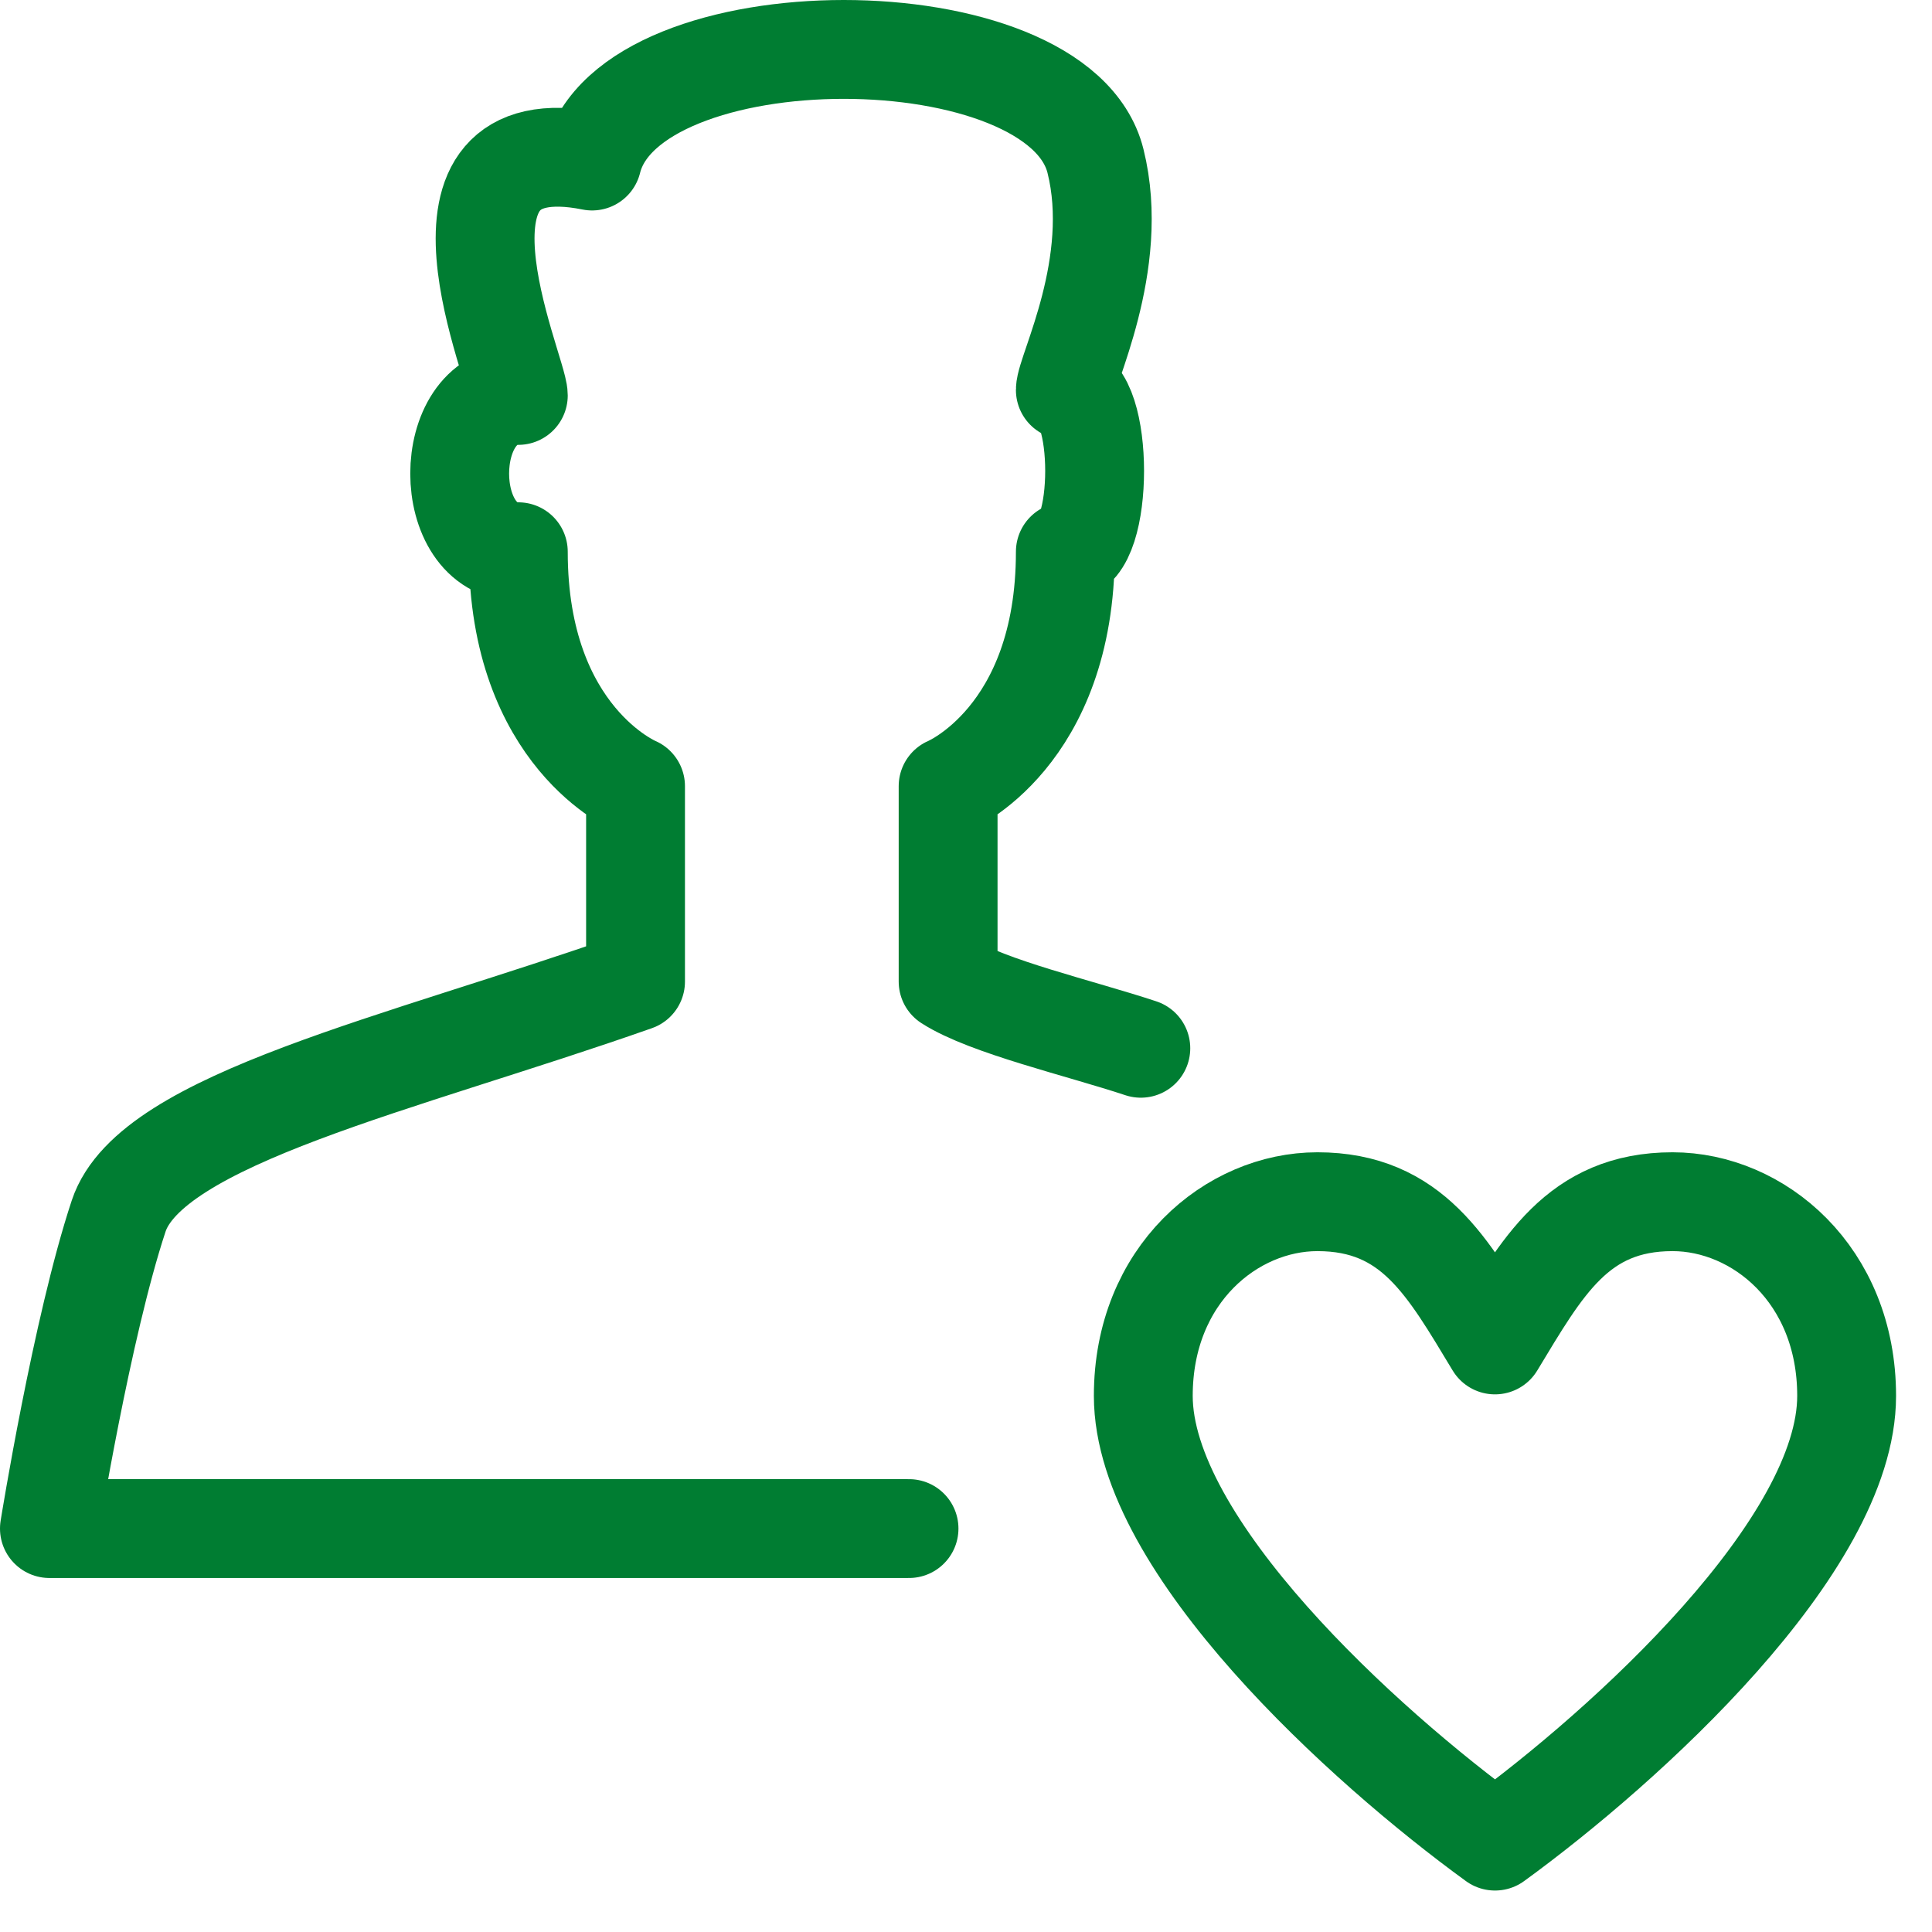
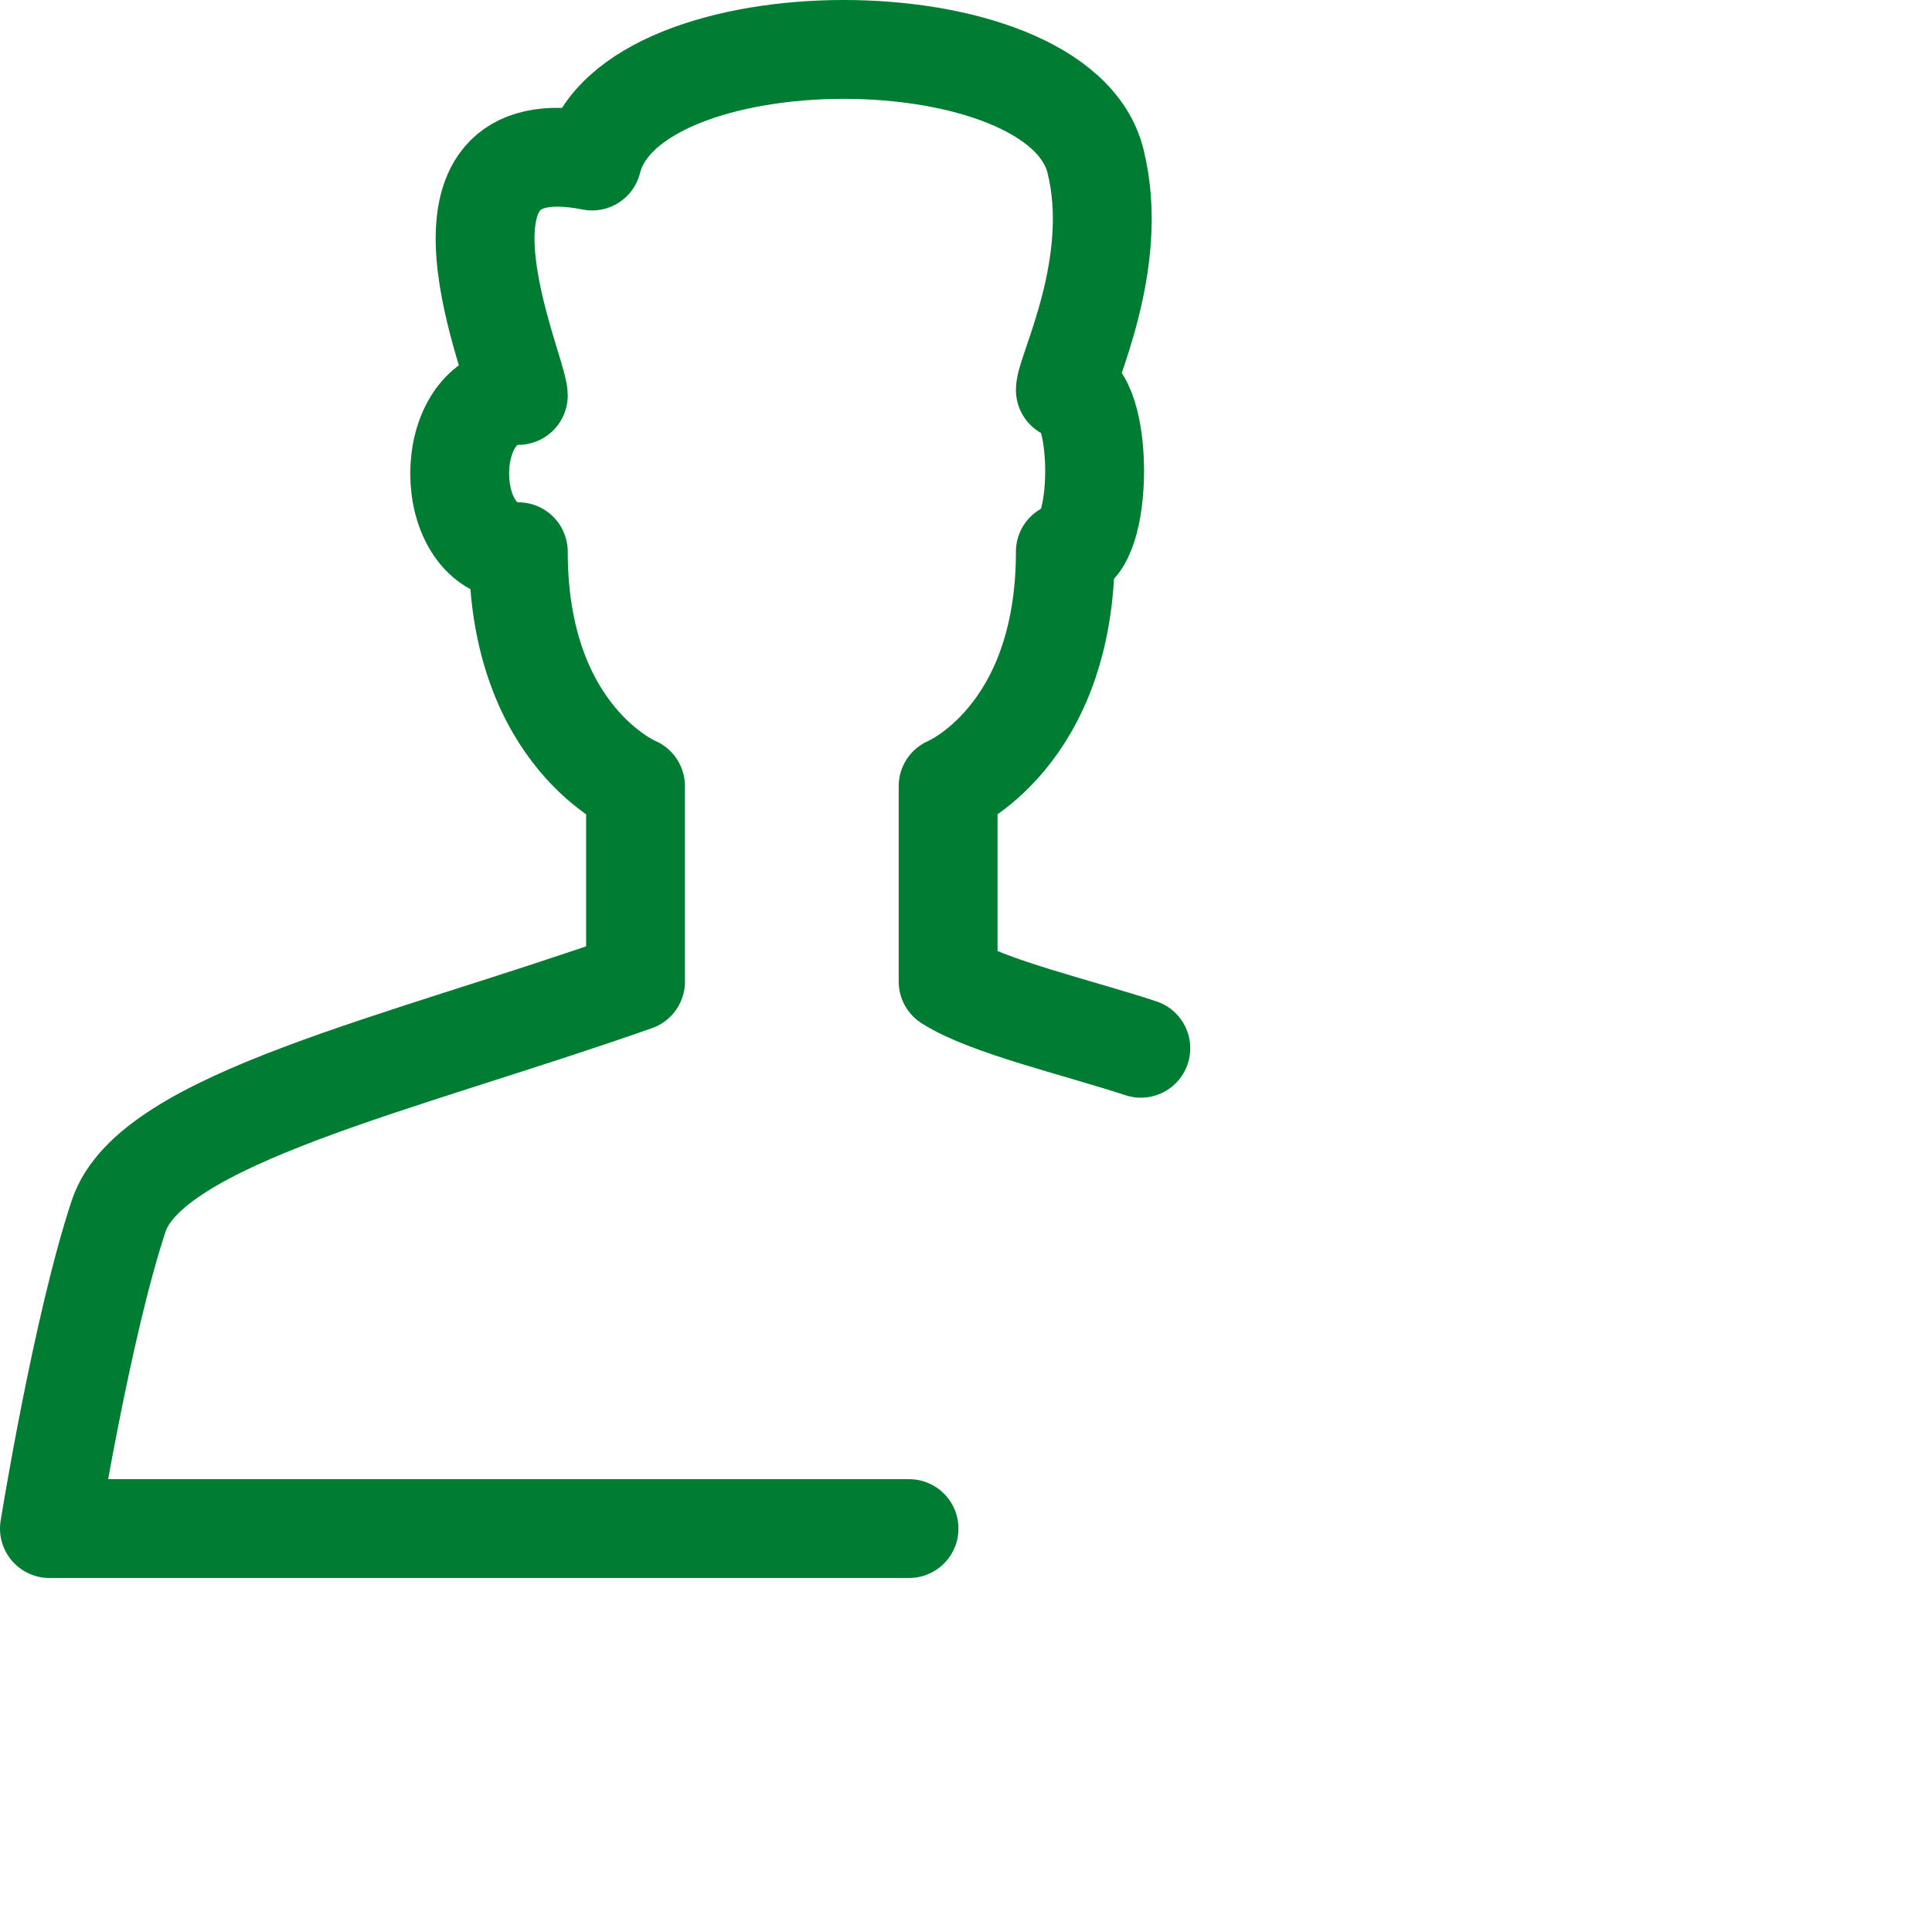
<svg xmlns="http://www.w3.org/2000/svg" width="43" height="43" viewBox="0 0 43 43" fill="none">
-   <path fill-rule="evenodd" clip-rule="evenodd" d="M33.275 40.977C36.181 38.865 41.1 34.404 41.1 31.068C41.1 28.364 39.129 26.746 37.226 26.746C35.108 26.746 34.32 28.207 33.273 29.934C32.228 28.207 31.438 26.746 29.321 26.746C27.417 26.746 25.446 28.364 25.446 31.068C25.446 34.404 30.365 38.865 33.273 40.977H33.275V40.977Z" stroke="#007D32" stroke-width="2.2" stroke-linecap="round" stroke-linejoin="round" />
  <path d="M25.391 23.331C24.039 22.883 21.971 22.404 21.102 21.846V17.498C21.102 17.498 23.711 16.421 23.711 12.28C24.58 12.28 24.58 8.68 23.711 8.68C23.711 8.271 24.956 5.883 24.382 3.584C23.559 0.272 14 0.272 13.178 3.584C9.057 2.759 11.536 8.248 11.536 8.801C9.796 8.801 9.796 12.28 11.536 12.28C11.536 16.421 14.145 17.498 14.145 17.498V21.846C8.927 23.684 3.359 24.9 2.641 27.064C1.818 29.551 1.1 34.021 1.1 34.021H20.232" stroke="#007D32" stroke-width="2.2" stroke-linecap="round" stroke-linejoin="round" />
</svg>